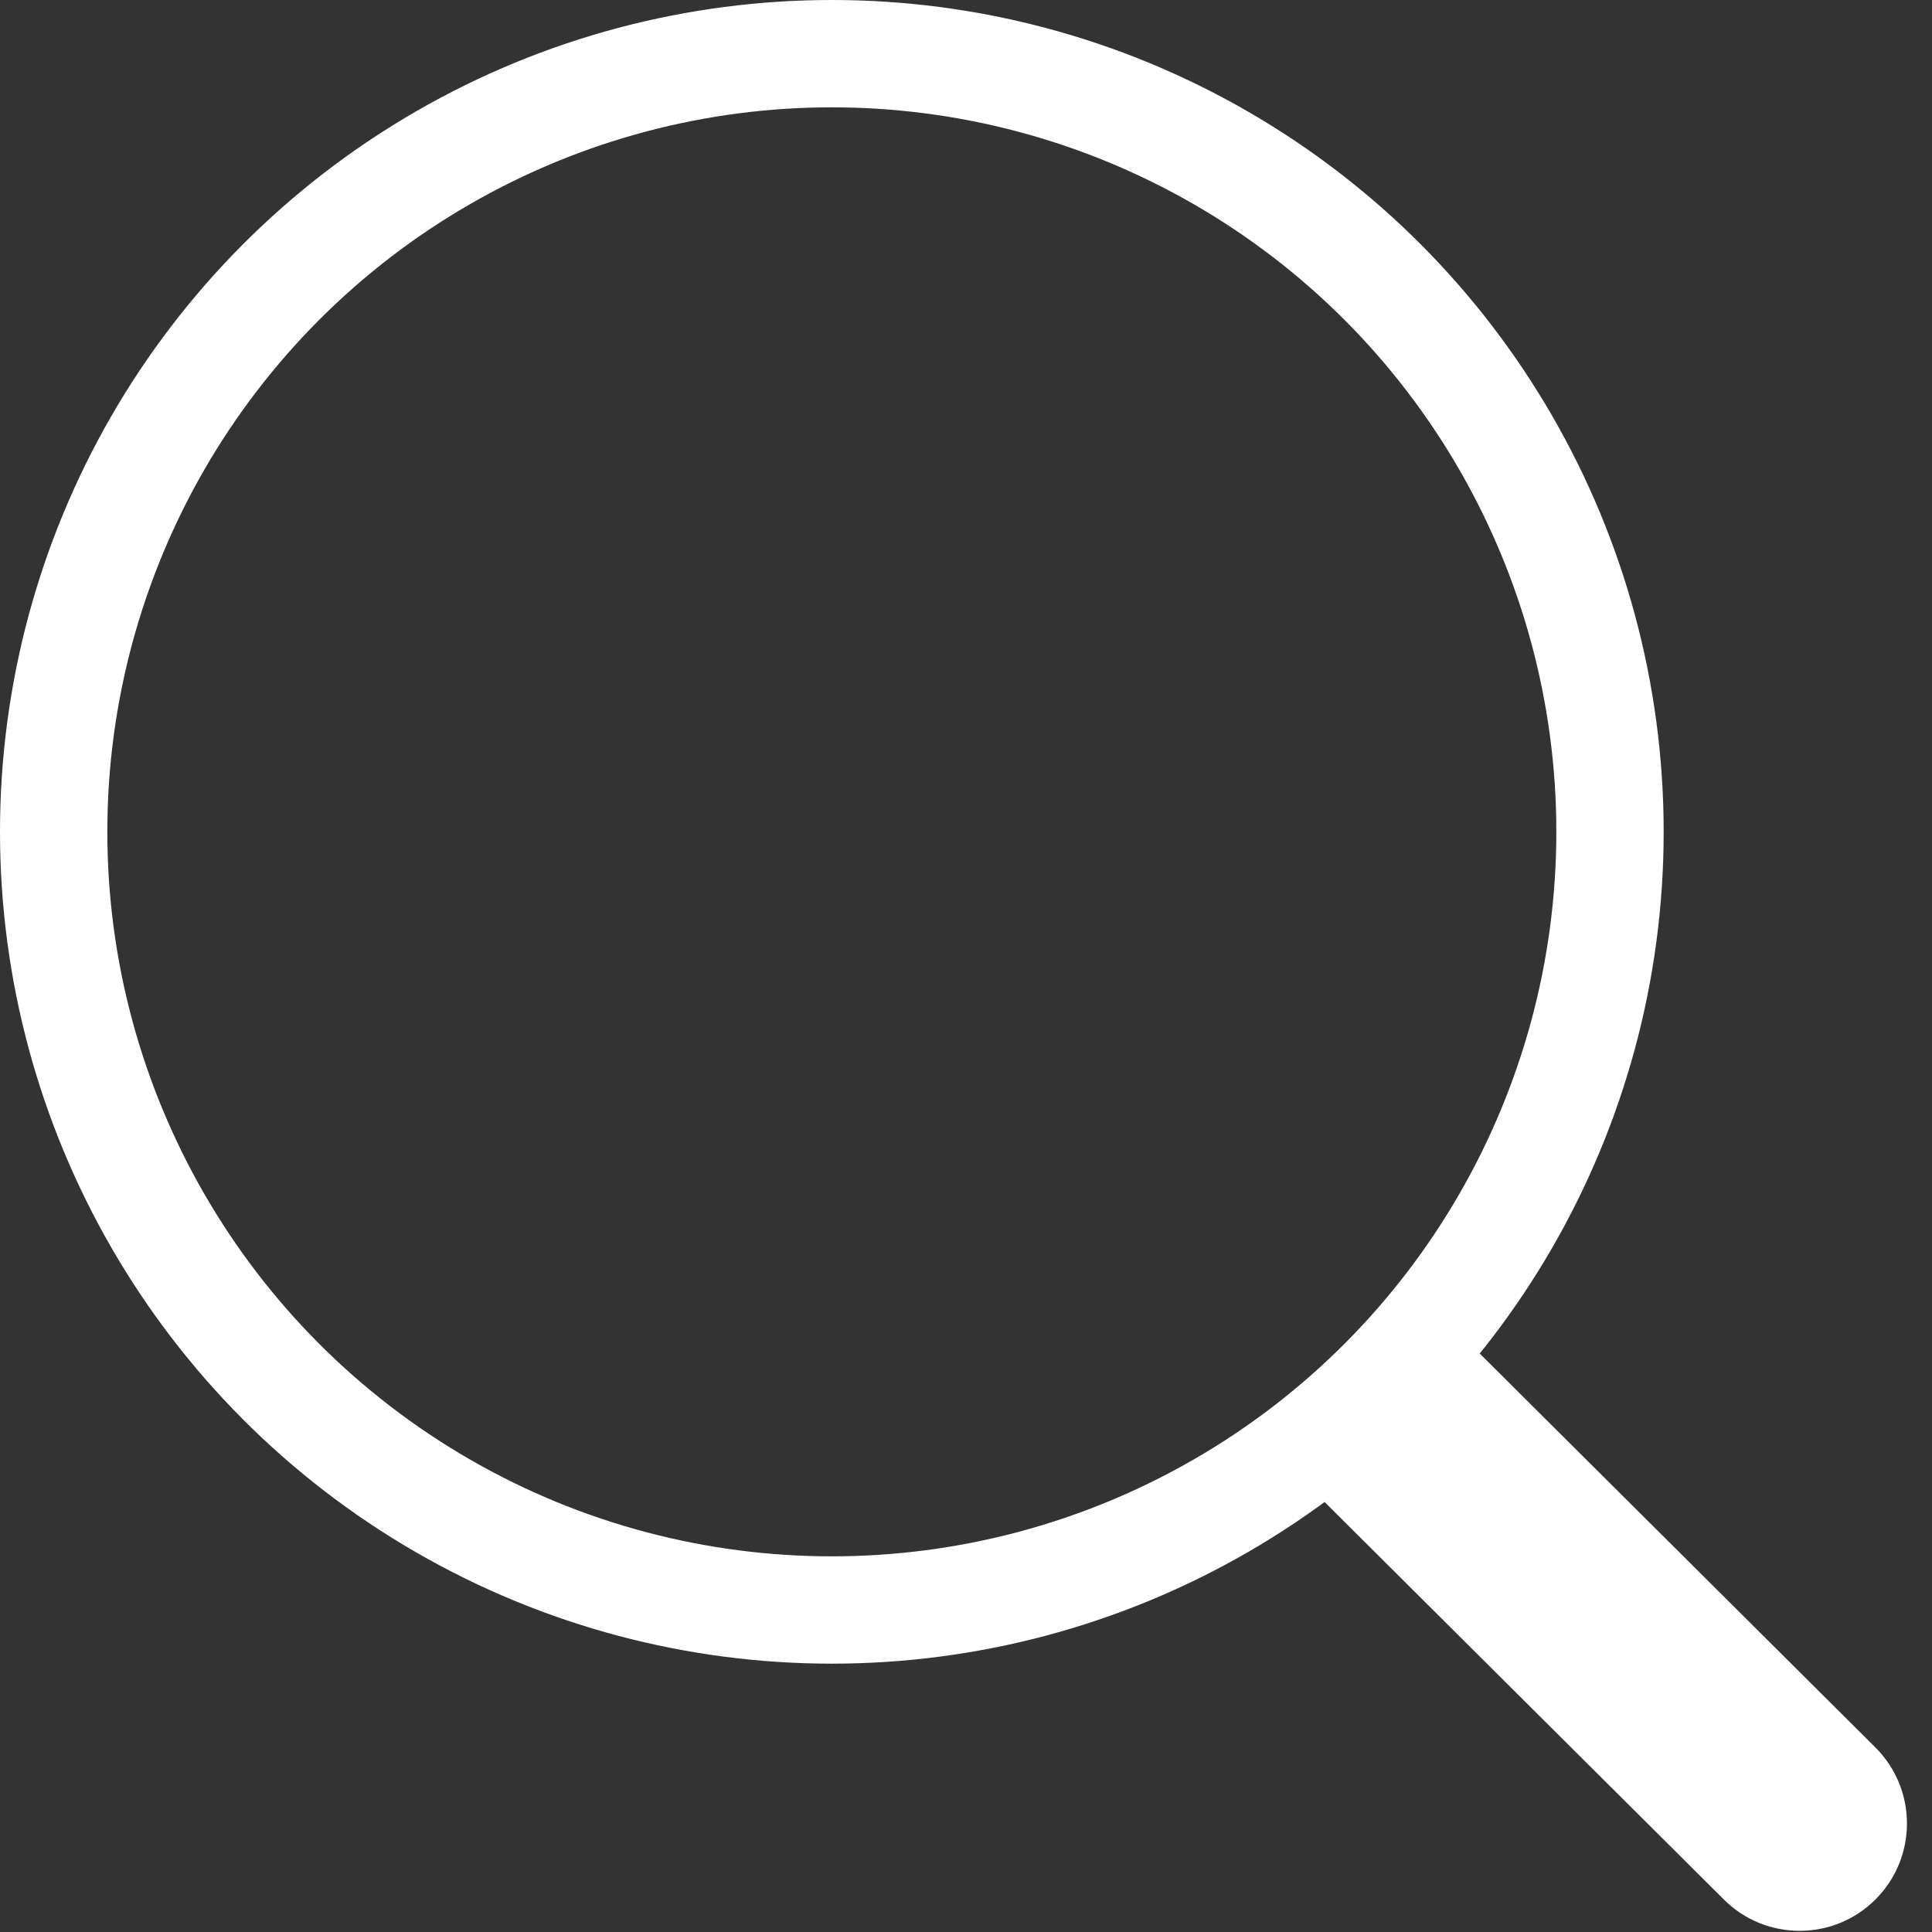
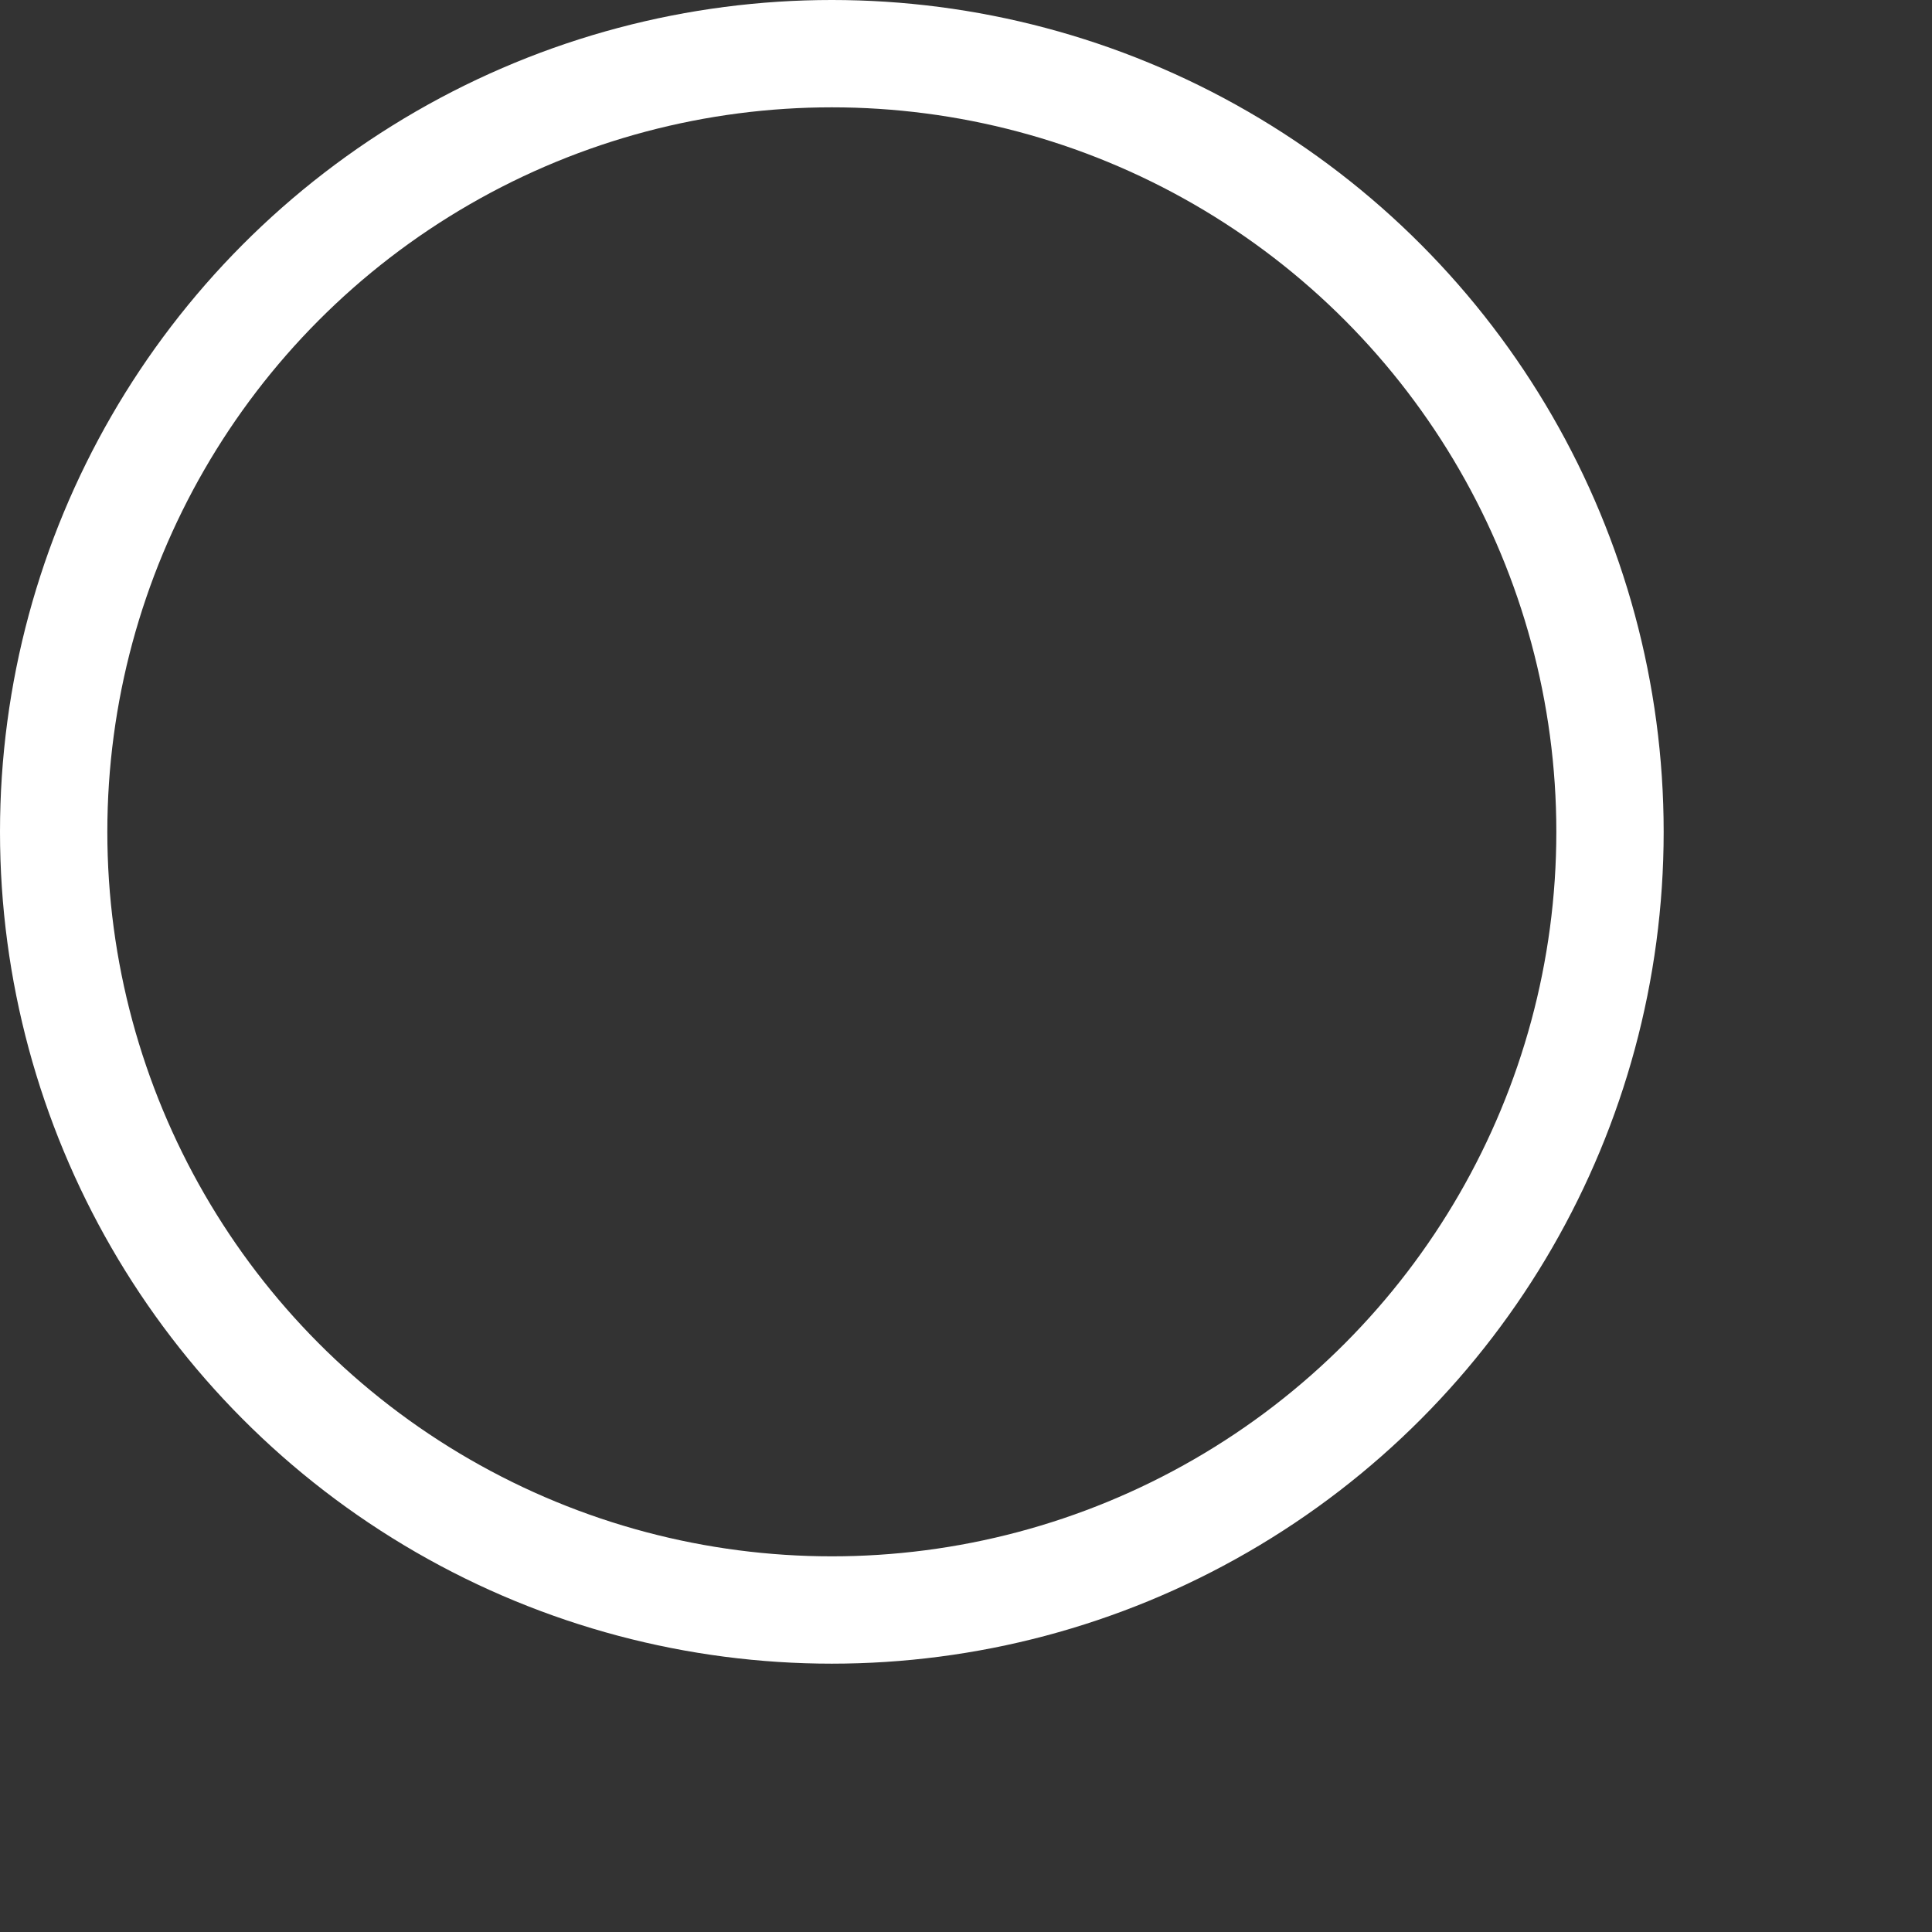
<svg xmlns="http://www.w3.org/2000/svg" width="36" height="36" viewBox="0 0 36 36" fill="none">
  <rect x="0" y="0" width="36" height="36" fill="#333333" stroke="none" />
  <circle cx="15.5" cy="15.5" r="14.5" stroke="white" stroke-width="2" />
-   <path d="M28.411 26.056L26.994 24.645L24.172 27.48L25.589 28.891L28.411 26.056ZM32.123 35.396C32.905 36.175 34.172 36.172 34.951 35.389C35.73 34.607 35.727 33.34 34.945 32.561L32.123 35.396ZM25.589 28.891L32.123 35.396L34.945 32.561L28.411 26.056L25.589 28.891Z" fill="white" />
</svg>